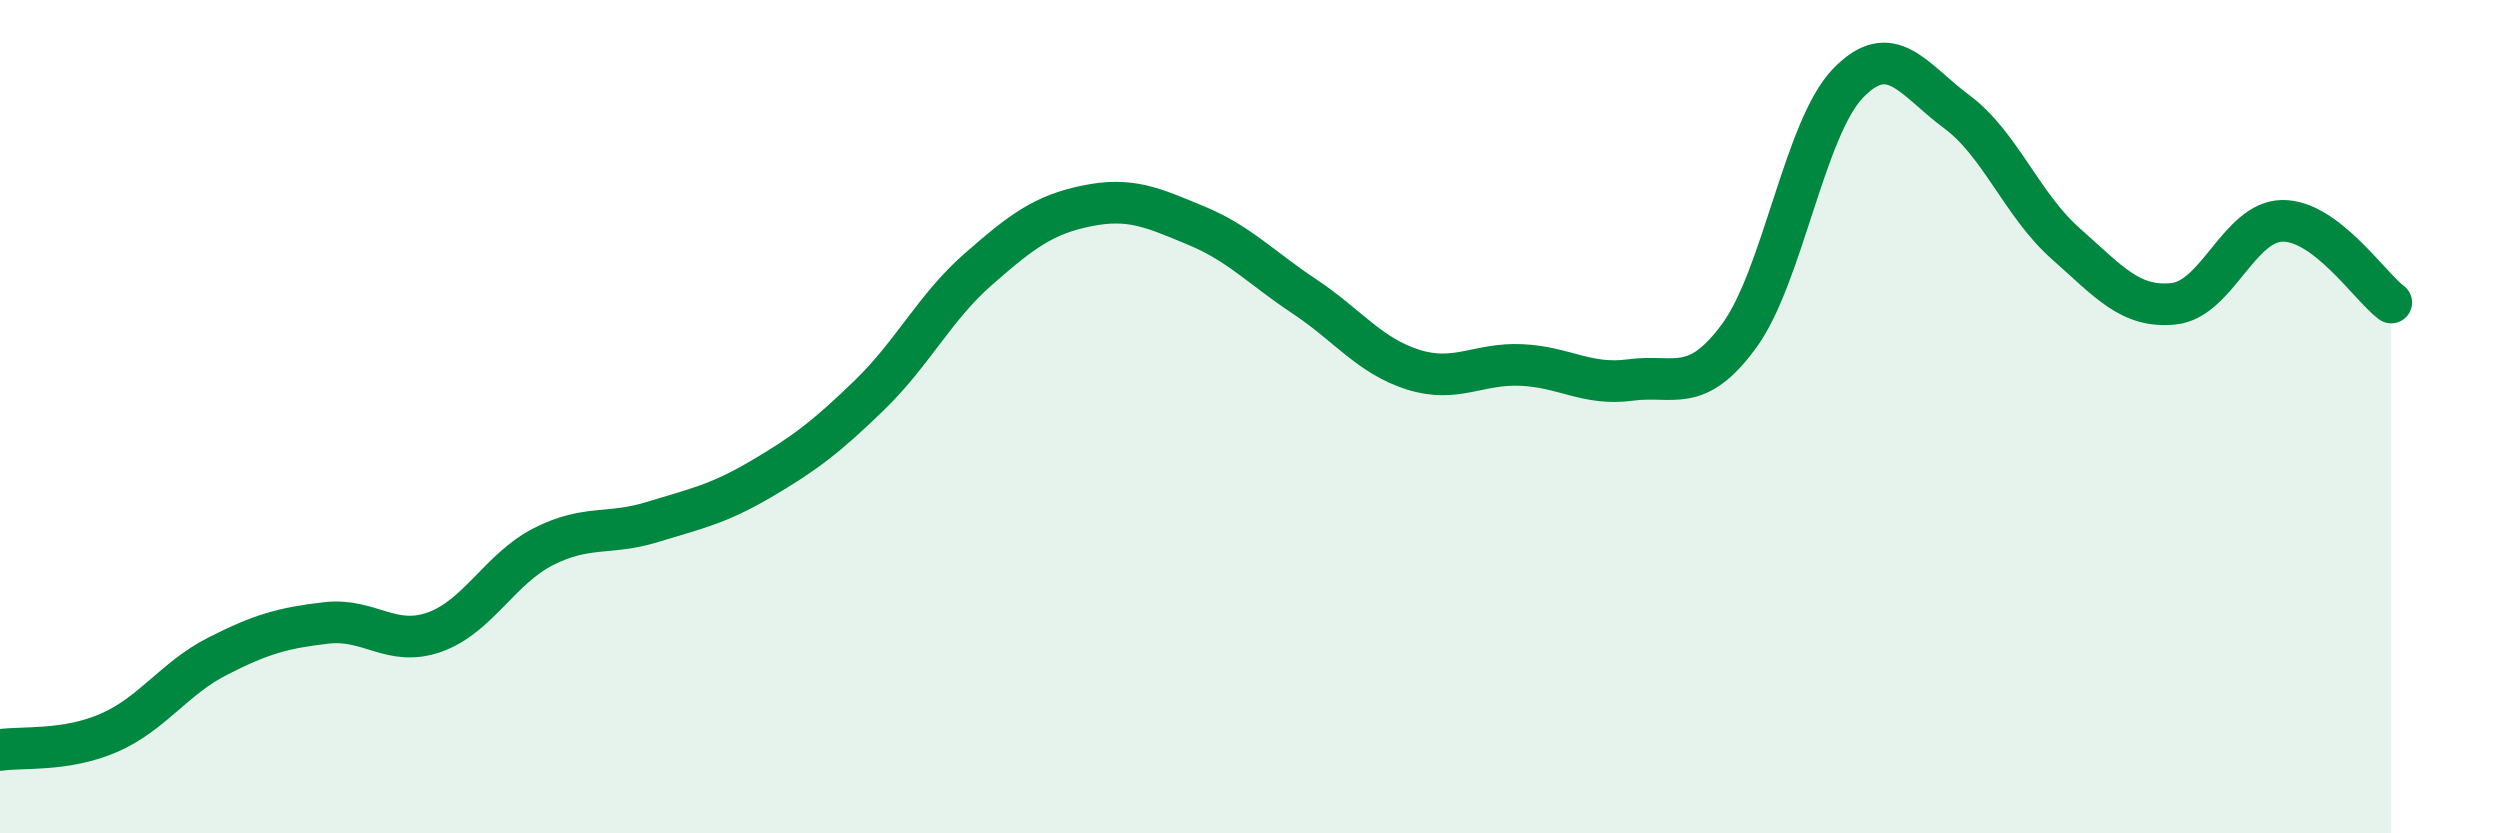
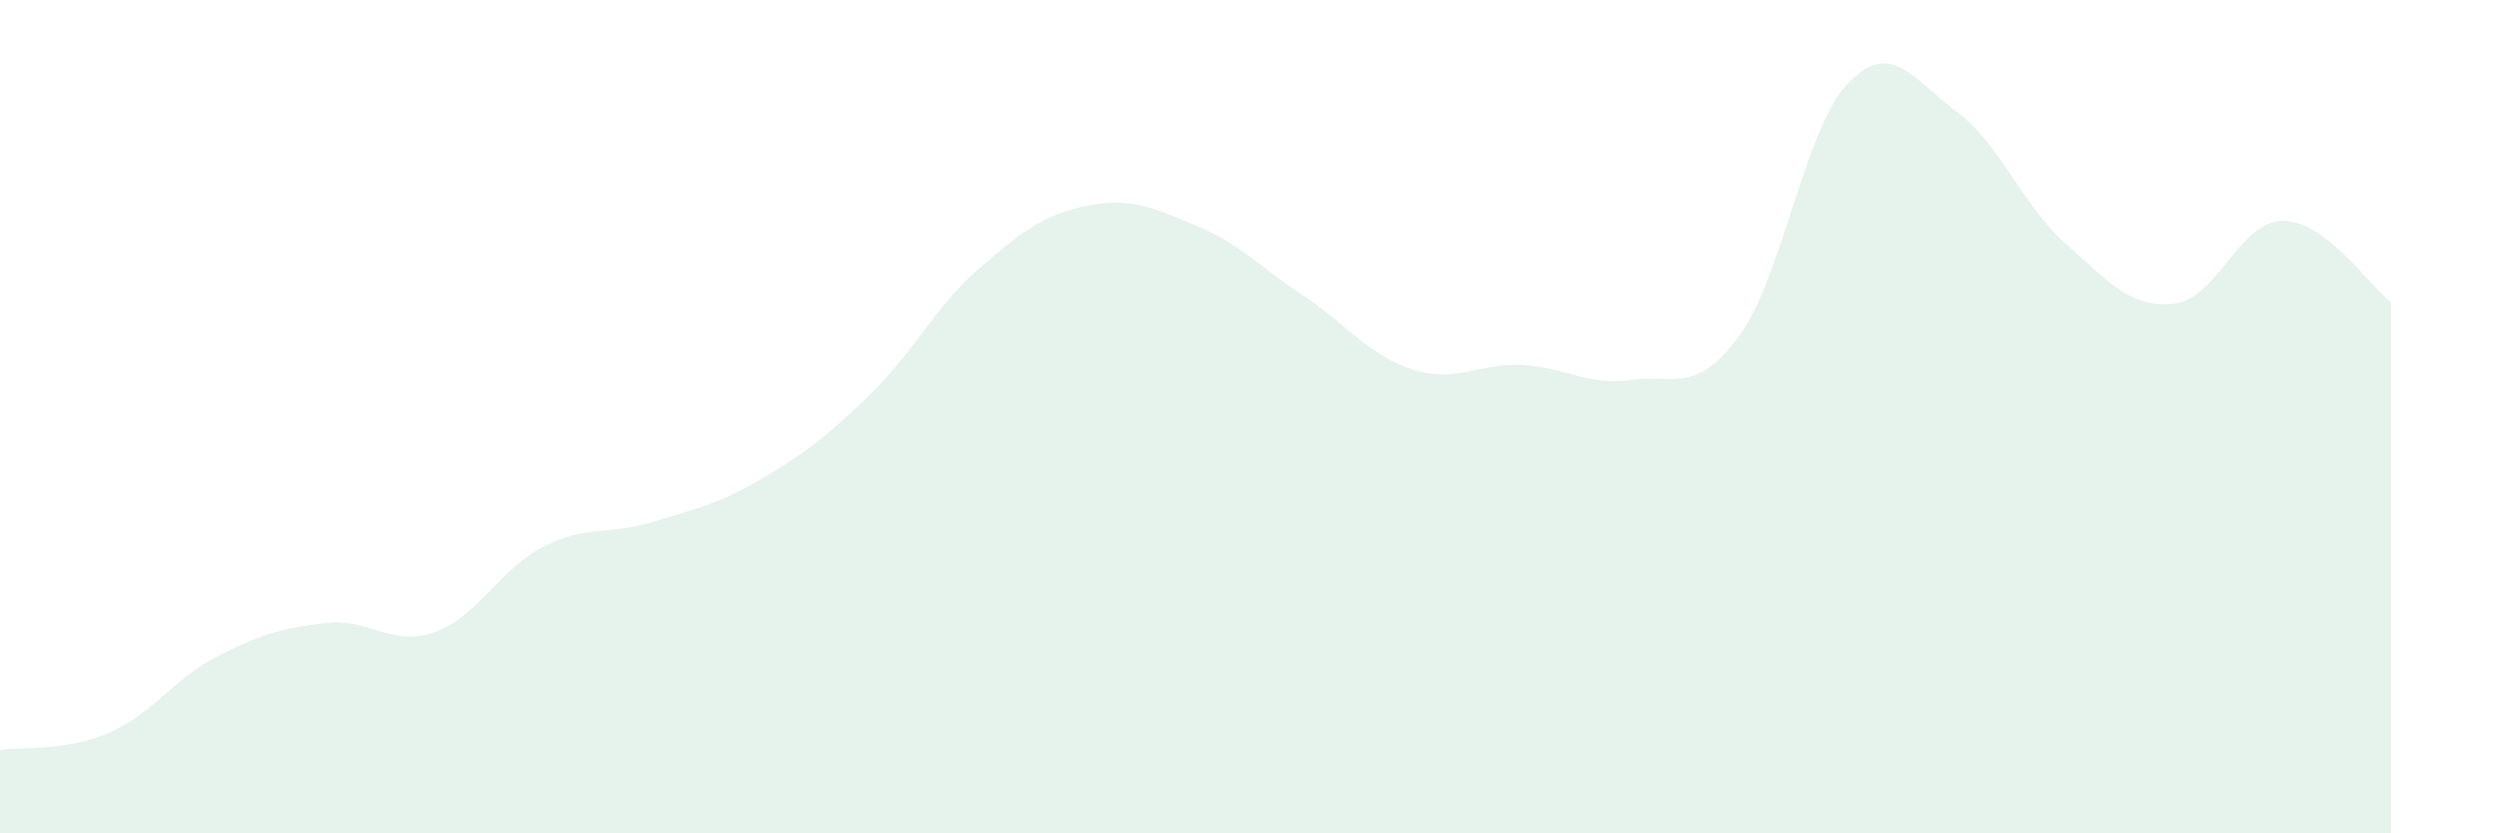
<svg xmlns="http://www.w3.org/2000/svg" width="60" height="20" viewBox="0 0 60 20">
  <path d="M 0,18 C 0.52,17.92 1.57,18.04 2.61,17.59 C 3.65,17.14 4.18,16.28 5.22,15.75 C 6.26,15.22 6.79,15.07 7.83,14.95 C 8.87,14.83 9.39,15.54 10.43,15.17 C 11.47,14.8 12,13.65 13.04,13.12 C 14.08,12.59 14.61,12.85 15.65,12.53 C 16.69,12.21 17.22,12.11 18.26,11.5 C 19.3,10.89 19.83,10.49 20.87,9.48 C 21.91,8.47 22.44,7.37 23.48,6.46 C 24.52,5.55 25.05,5.15 26.09,4.94 C 27.13,4.73 27.66,4.98 28.7,5.41 C 29.74,5.84 30.26,6.42 31.3,7.11 C 32.34,7.8 32.87,8.54 33.91,8.87 C 34.95,9.2 35.48,8.71 36.52,8.76 C 37.56,8.81 38.09,9.26 39.13,9.12 C 40.17,8.98 40.7,9.48 41.74,8.06 C 42.78,6.64 43.31,3.08 44.35,2 C 45.39,0.92 45.92,1.91 46.96,2.68 C 48,3.45 48.53,4.92 49.57,5.84 C 50.61,6.76 51.13,7.4 52.17,7.29 C 53.21,7.18 53.74,5.31 54.78,5.3 C 55.82,5.29 56.87,6.87 57.39,7.26L57.39 20L0 20Z" fill="#008740" opacity="0.1" stroke-linecap="round" stroke-linejoin="round" />
-   <path d="M 0,18 C 0.52,17.92 1.57,18.04 2.61,17.59 C 3.65,17.14 4.18,16.28 5.22,15.75 C 6.26,15.22 6.79,15.07 7.83,14.95 C 8.87,14.83 9.39,15.54 10.43,15.17 C 11.47,14.8 12,13.65 13.04,13.12 C 14.08,12.59 14.61,12.85 15.65,12.53 C 16.69,12.21 17.22,12.11 18.26,11.5 C 19.3,10.89 19.83,10.49 20.87,9.48 C 21.91,8.47 22.44,7.37 23.48,6.46 C 24.52,5.55 25.05,5.15 26.09,4.94 C 27.13,4.73 27.66,4.98 28.7,5.41 C 29.74,5.84 30.26,6.42 31.3,7.11 C 32.34,7.8 32.87,8.54 33.91,8.87 C 34.95,9.2 35.48,8.71 36.52,8.76 C 37.56,8.81 38.09,9.26 39.13,9.12 C 40.17,8.98 40.7,9.48 41.74,8.06 C 42.78,6.64 43.31,3.08 44.35,2 C 45.39,0.92 45.92,1.91 46.96,2.68 C 48,3.45 48.53,4.92 49.57,5.84 C 50.61,6.76 51.13,7.4 52.17,7.29 C 53.21,7.18 53.74,5.31 54.78,5.3 C 55.82,5.29 56.87,6.87 57.39,7.26" stroke="#008740" stroke-width="1" fill="none" stroke-linecap="round" stroke-linejoin="round" />
</svg>